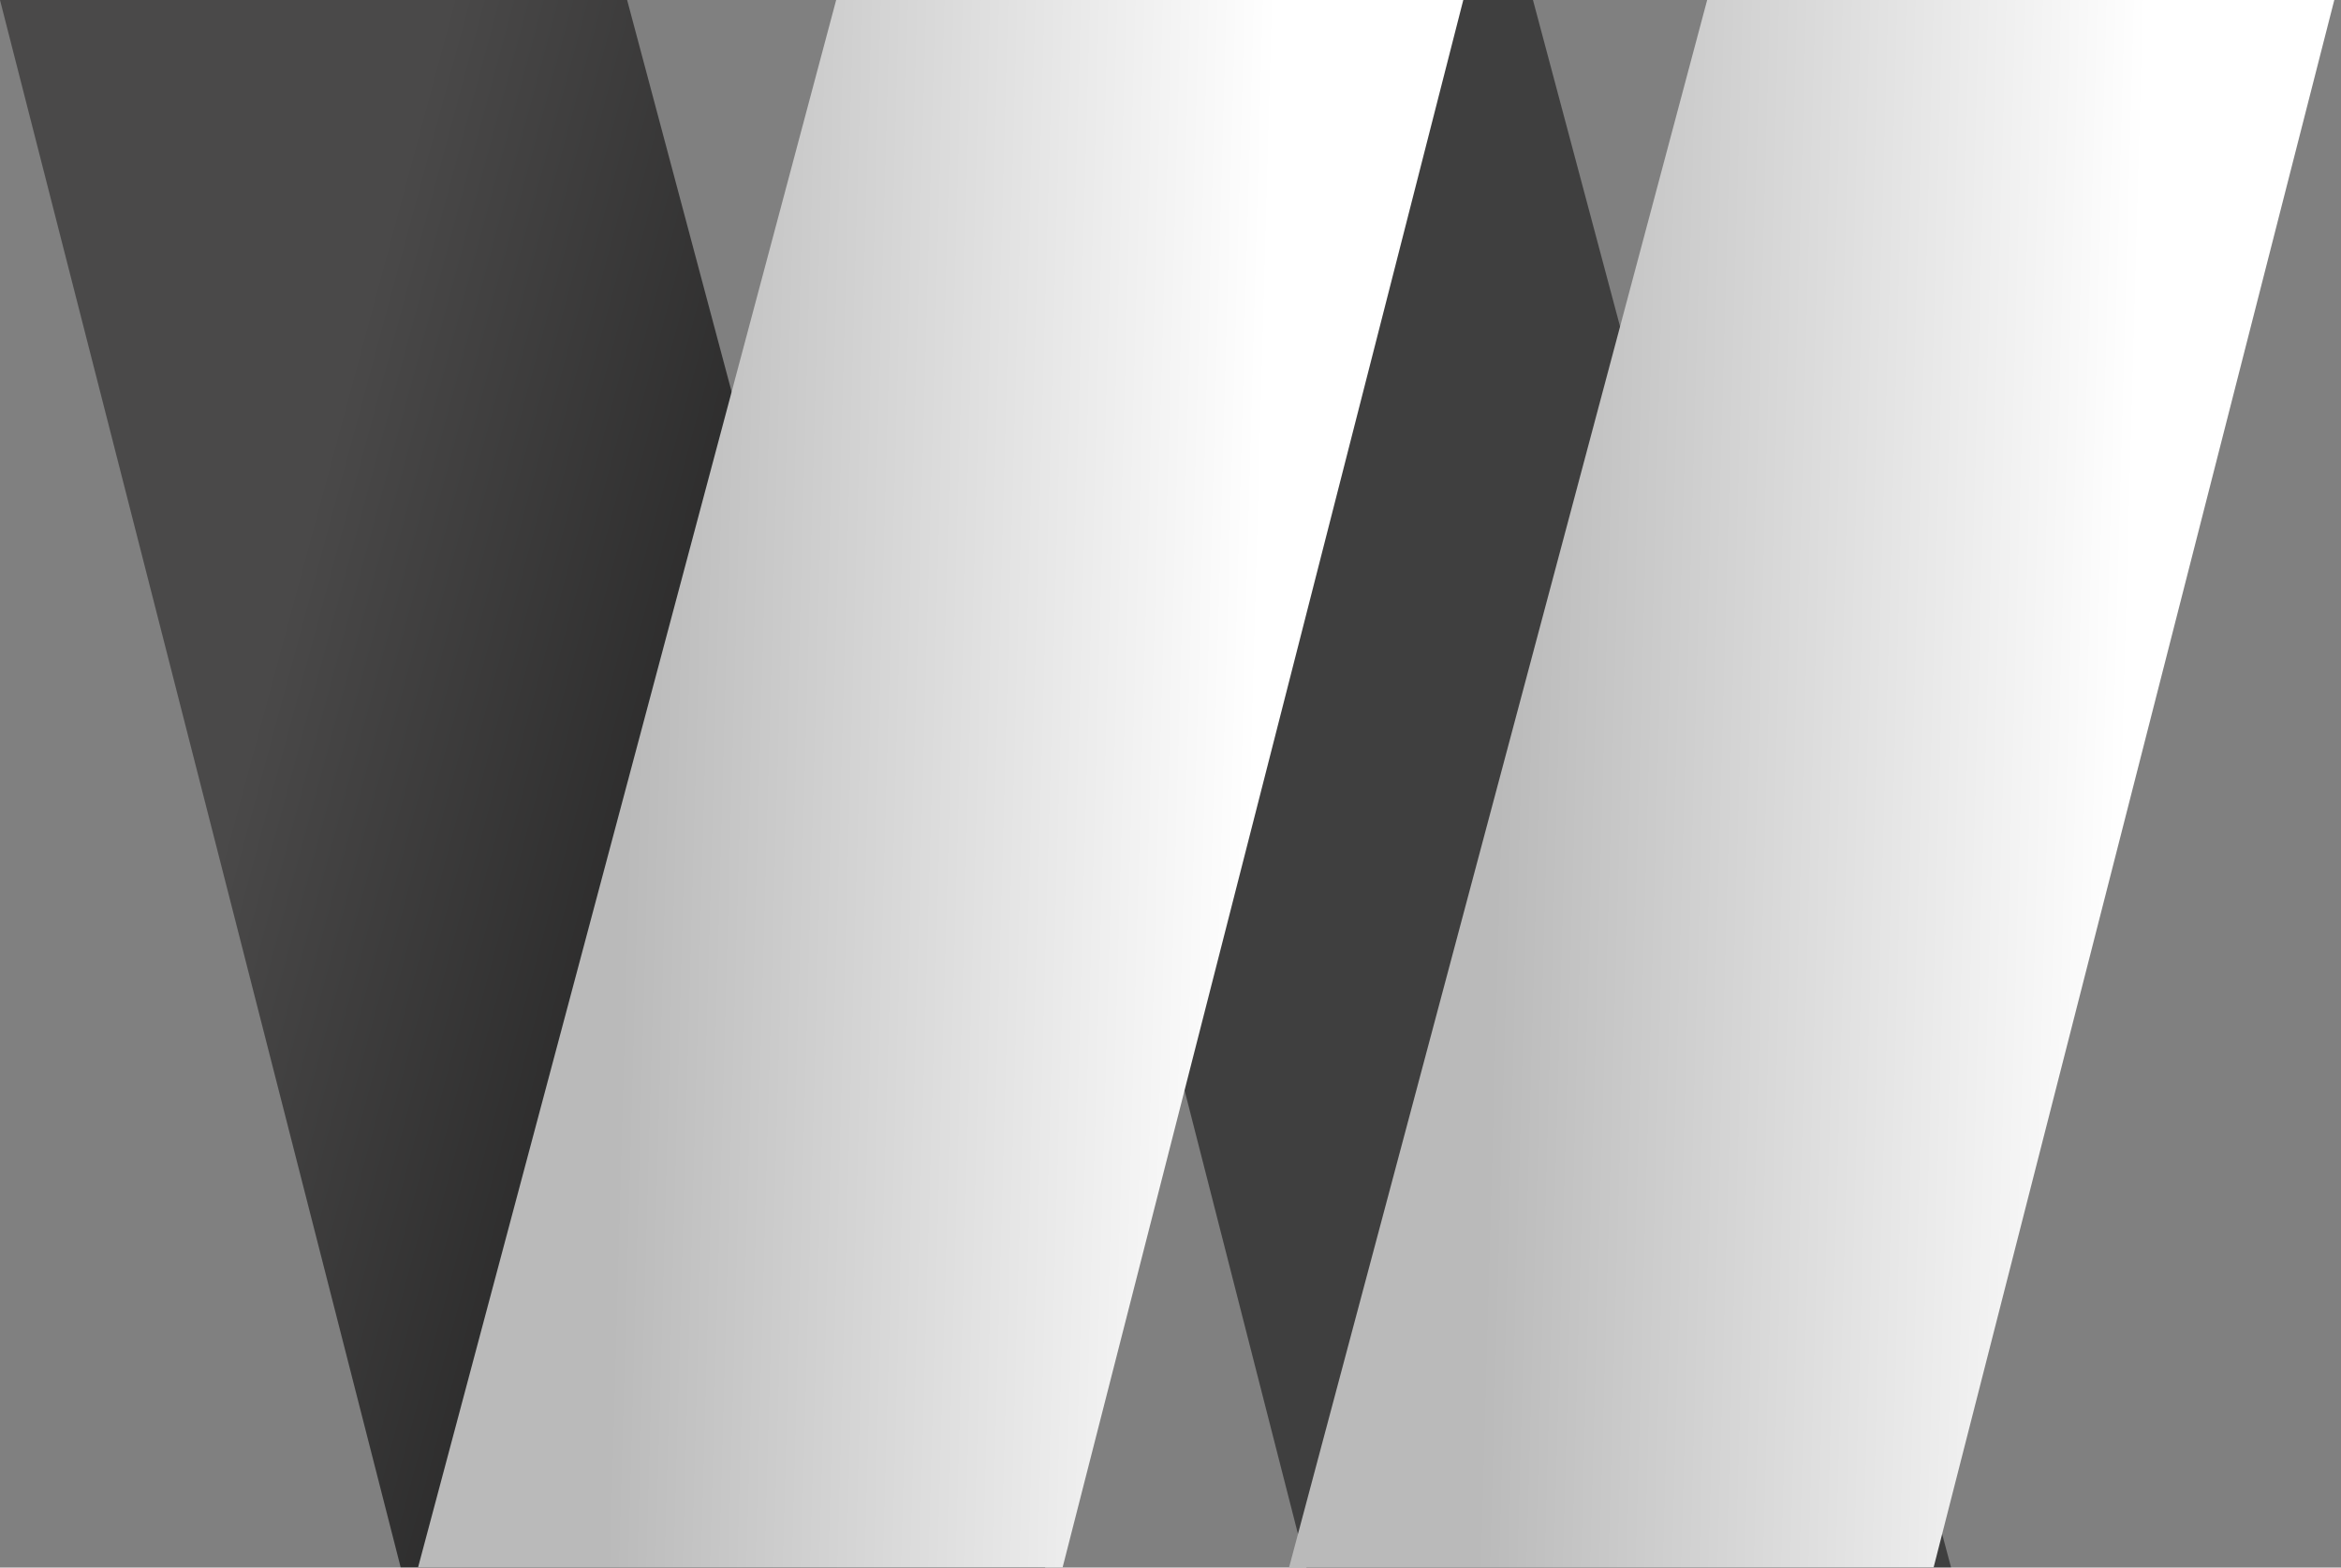
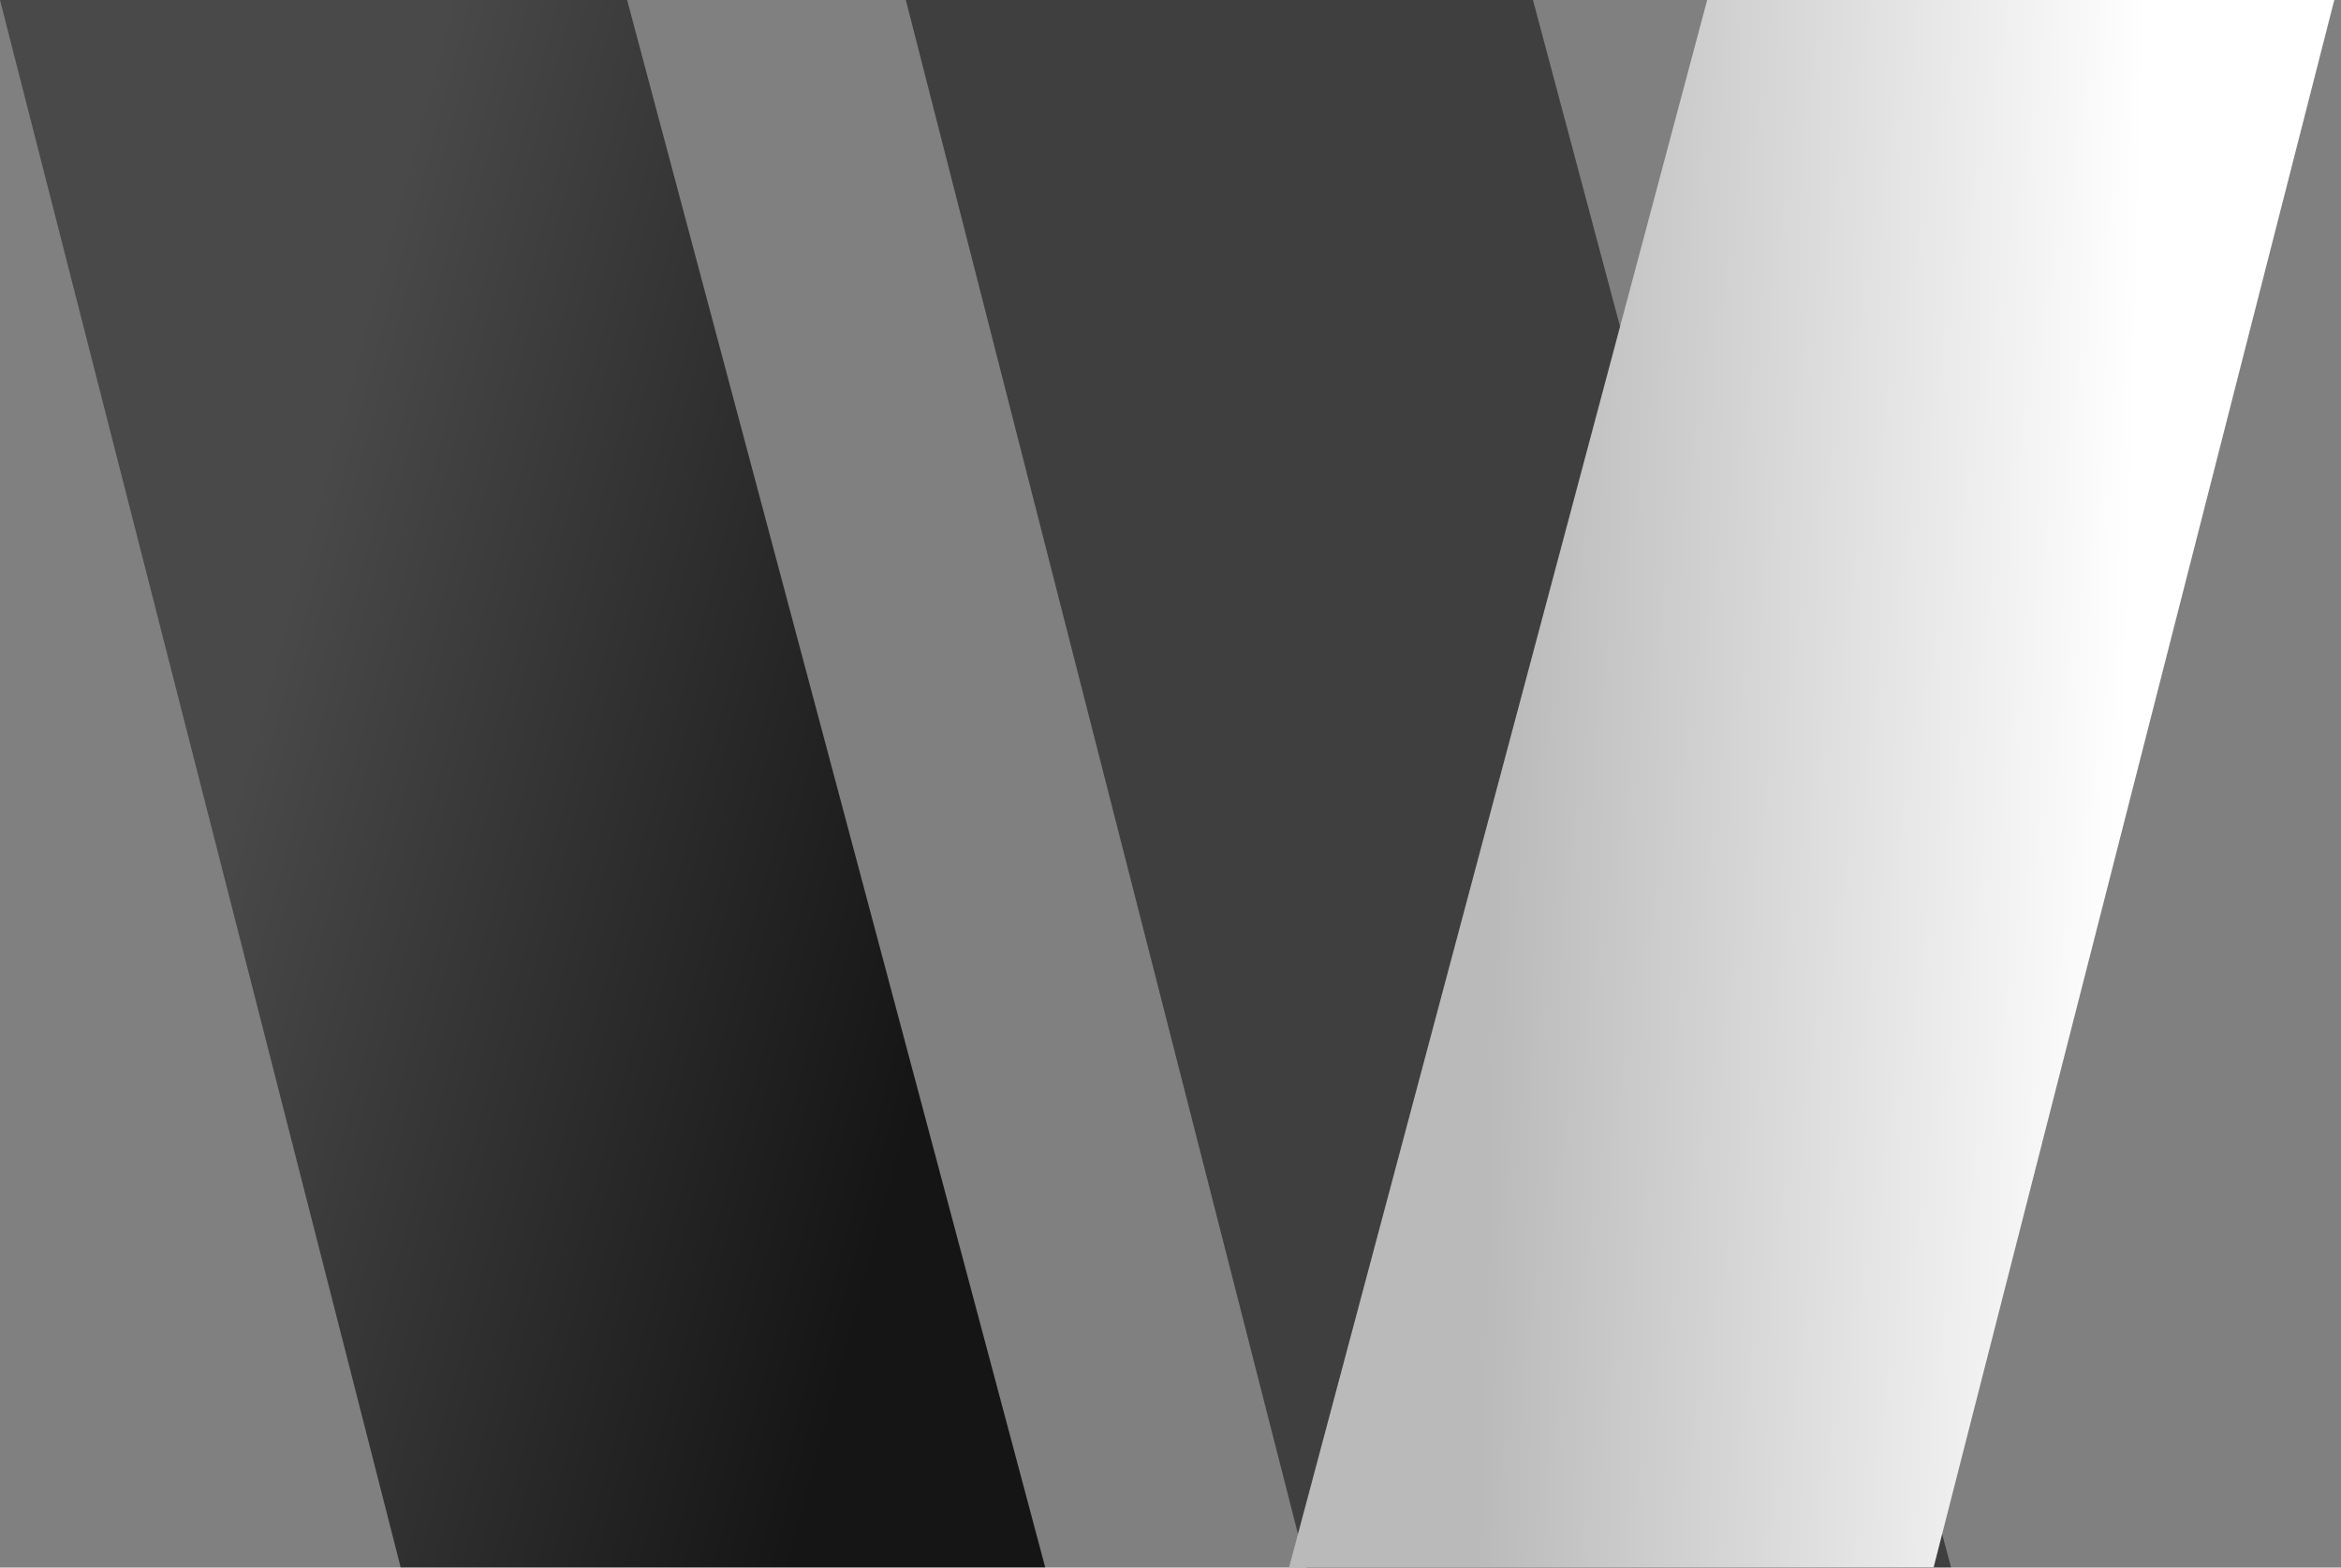
<svg xmlns="http://www.w3.org/2000/svg" width="318" height="213" viewBox="0 0 318 213" fill="none">
  <rect x="0" y="0" width="318" height="213" fill="#808080" stroke="none" />
  <path d="M0 0H85.188L141.98 212.97H54.426L0 0Z" fill="url(#paint0_linear_207_22)" />
  <path d="M123.049 0H208.237L265.029 212.97H177.475L123.049 0Z" fill="#3F3F3F" />
-   <path d="M198.772 0H113.584L56.792 212.97H144.346L198.772 0Z" fill="url(#paint1_linear_207_22)" />
  <path d="M317.089 0H231.901L175.109 212.97H262.663L317.089 0Z" fill="url(#paint2_linear_207_22)" />
  <defs>
    <linearGradient id="paint0_linear_207_22" x1="35.495" y1="94.653" x2="132.515" y2="120.683" gradientUnits="userSpaceOnUse">
      <stop stop-color="#4A4949" />
      <stop offset="1" stop-color="#151515" />
    </linearGradient>
    <linearGradient id="paint1_linear_207_22" x1="85.188" y1="106.485" x2="170.376" y2="108.851" gradientUnits="userSpaceOnUse">
      <stop stop-color="#BABABA" />
      <stop offset="1" stop-color="white" />
    </linearGradient>
    <linearGradient id="paint2_linear_207_22" x1="203.505" y1="106.485" x2="288.693" y2="108.851" gradientUnits="userSpaceOnUse">
      <stop stop-color="#BABABA" />
      <stop offset="1" stop-color="white" />
    </linearGradient>
  </defs>
</svg>